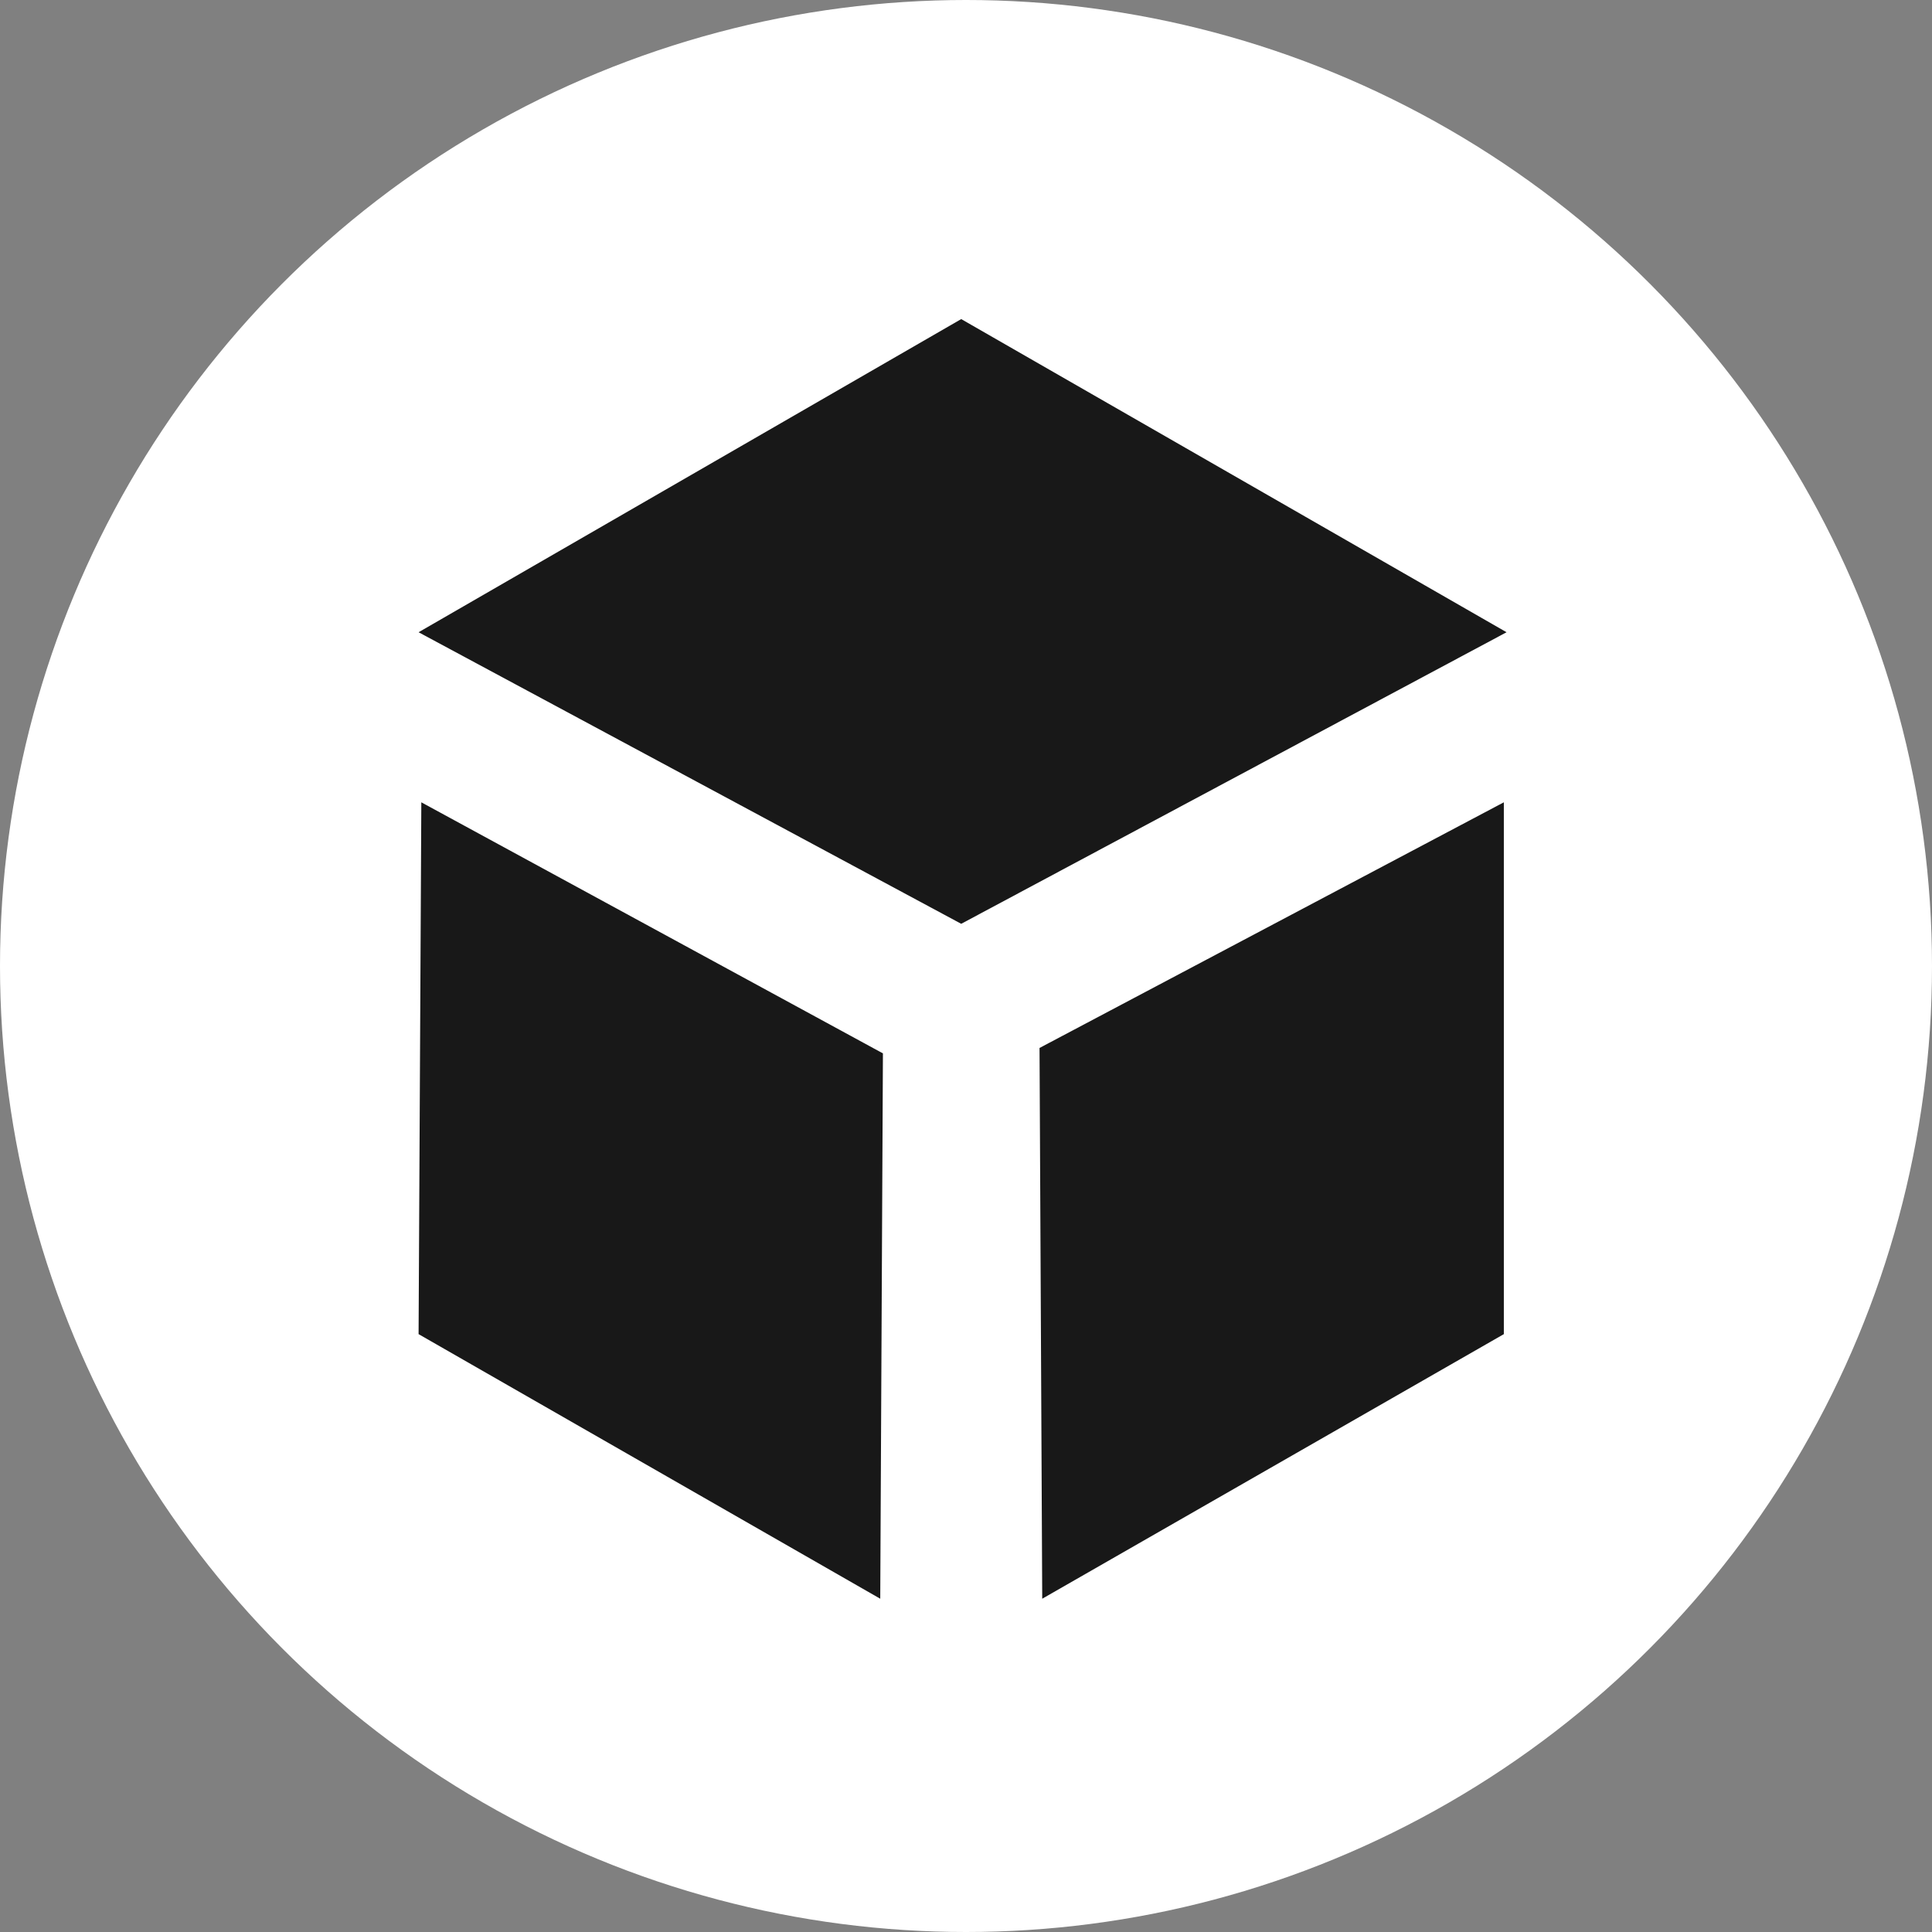
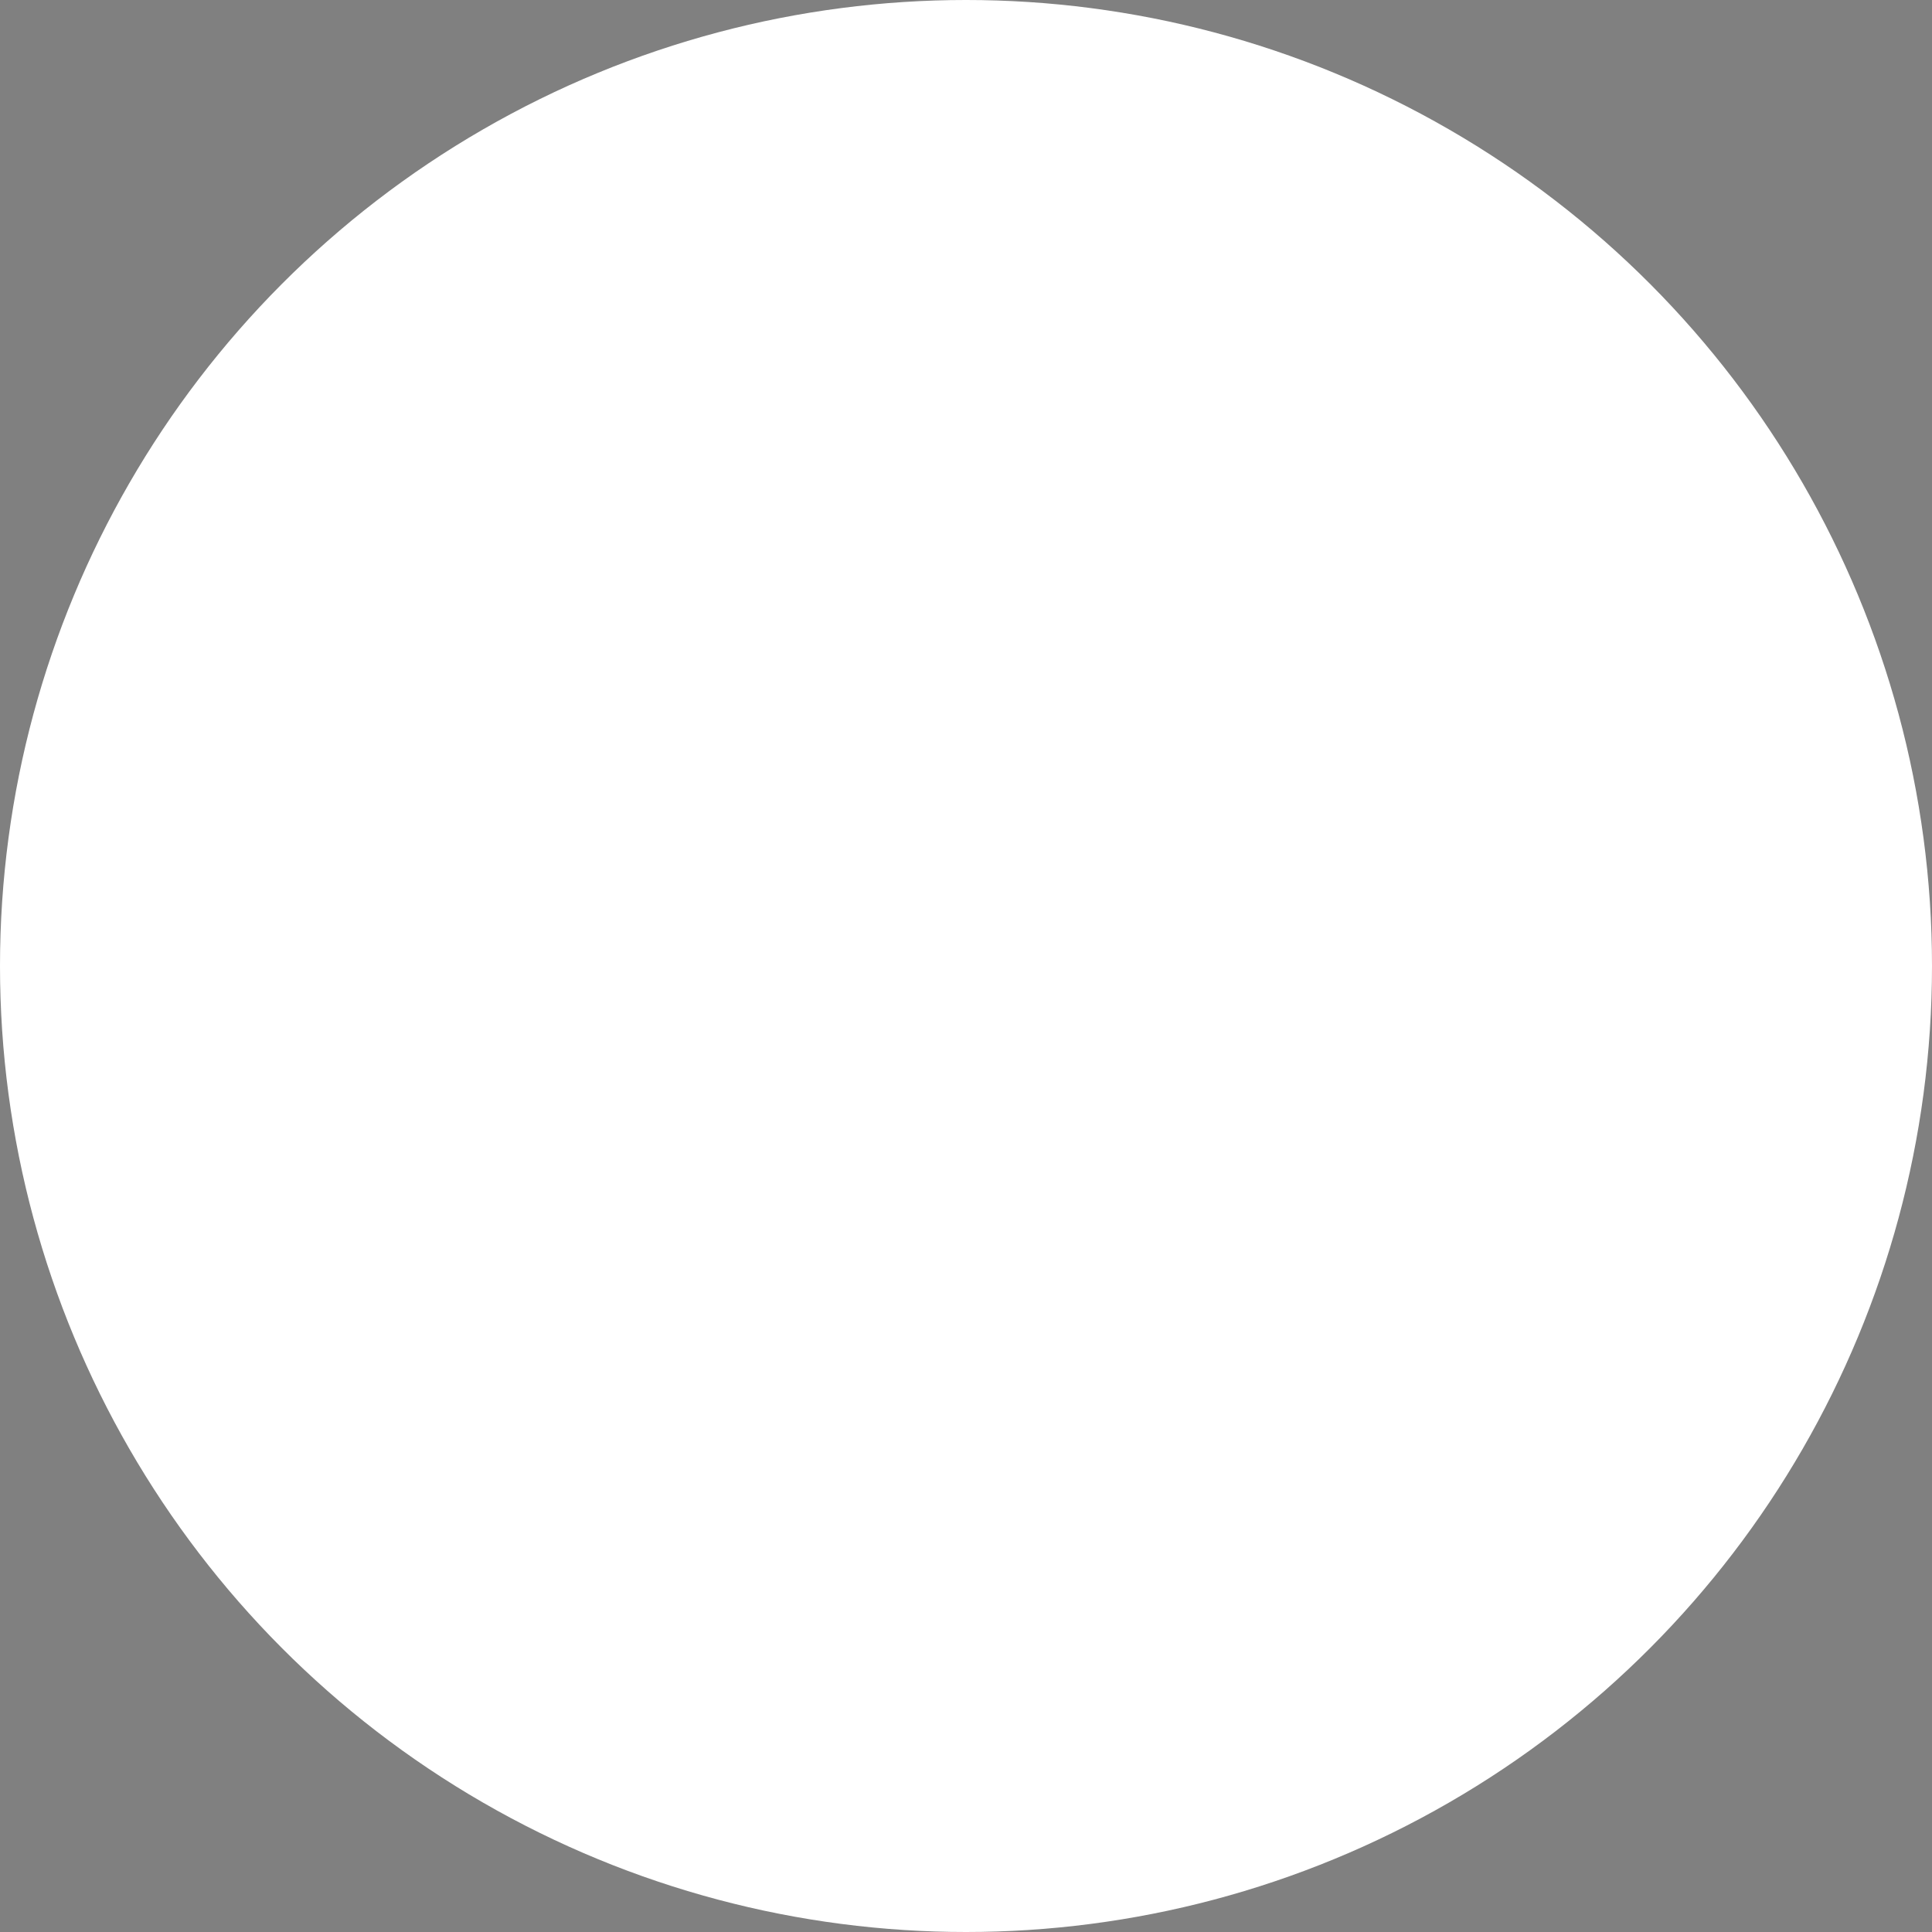
<svg xmlns="http://www.w3.org/2000/svg" width="44" height="44" viewBox="0 0 44 44" fill="none">
  <rect x="0" y="0" width="44" height="44" fill="#808080" stroke="none" />
  <circle cx="22" cy="22" r="22" fill="white" />
-   <path d="M23.674 23.867L34.249 18.272V30.384L23.736 36.41L23.674 23.744M9.595 18.272L20.108 23.99L20.047 36.41L9.533 30.384L9.595 18.334M21.891 7.267L9.533 14.399L21.891 21.039L34.311 14.399L21.891 7.267Z" fill="#181818" />
</svg>